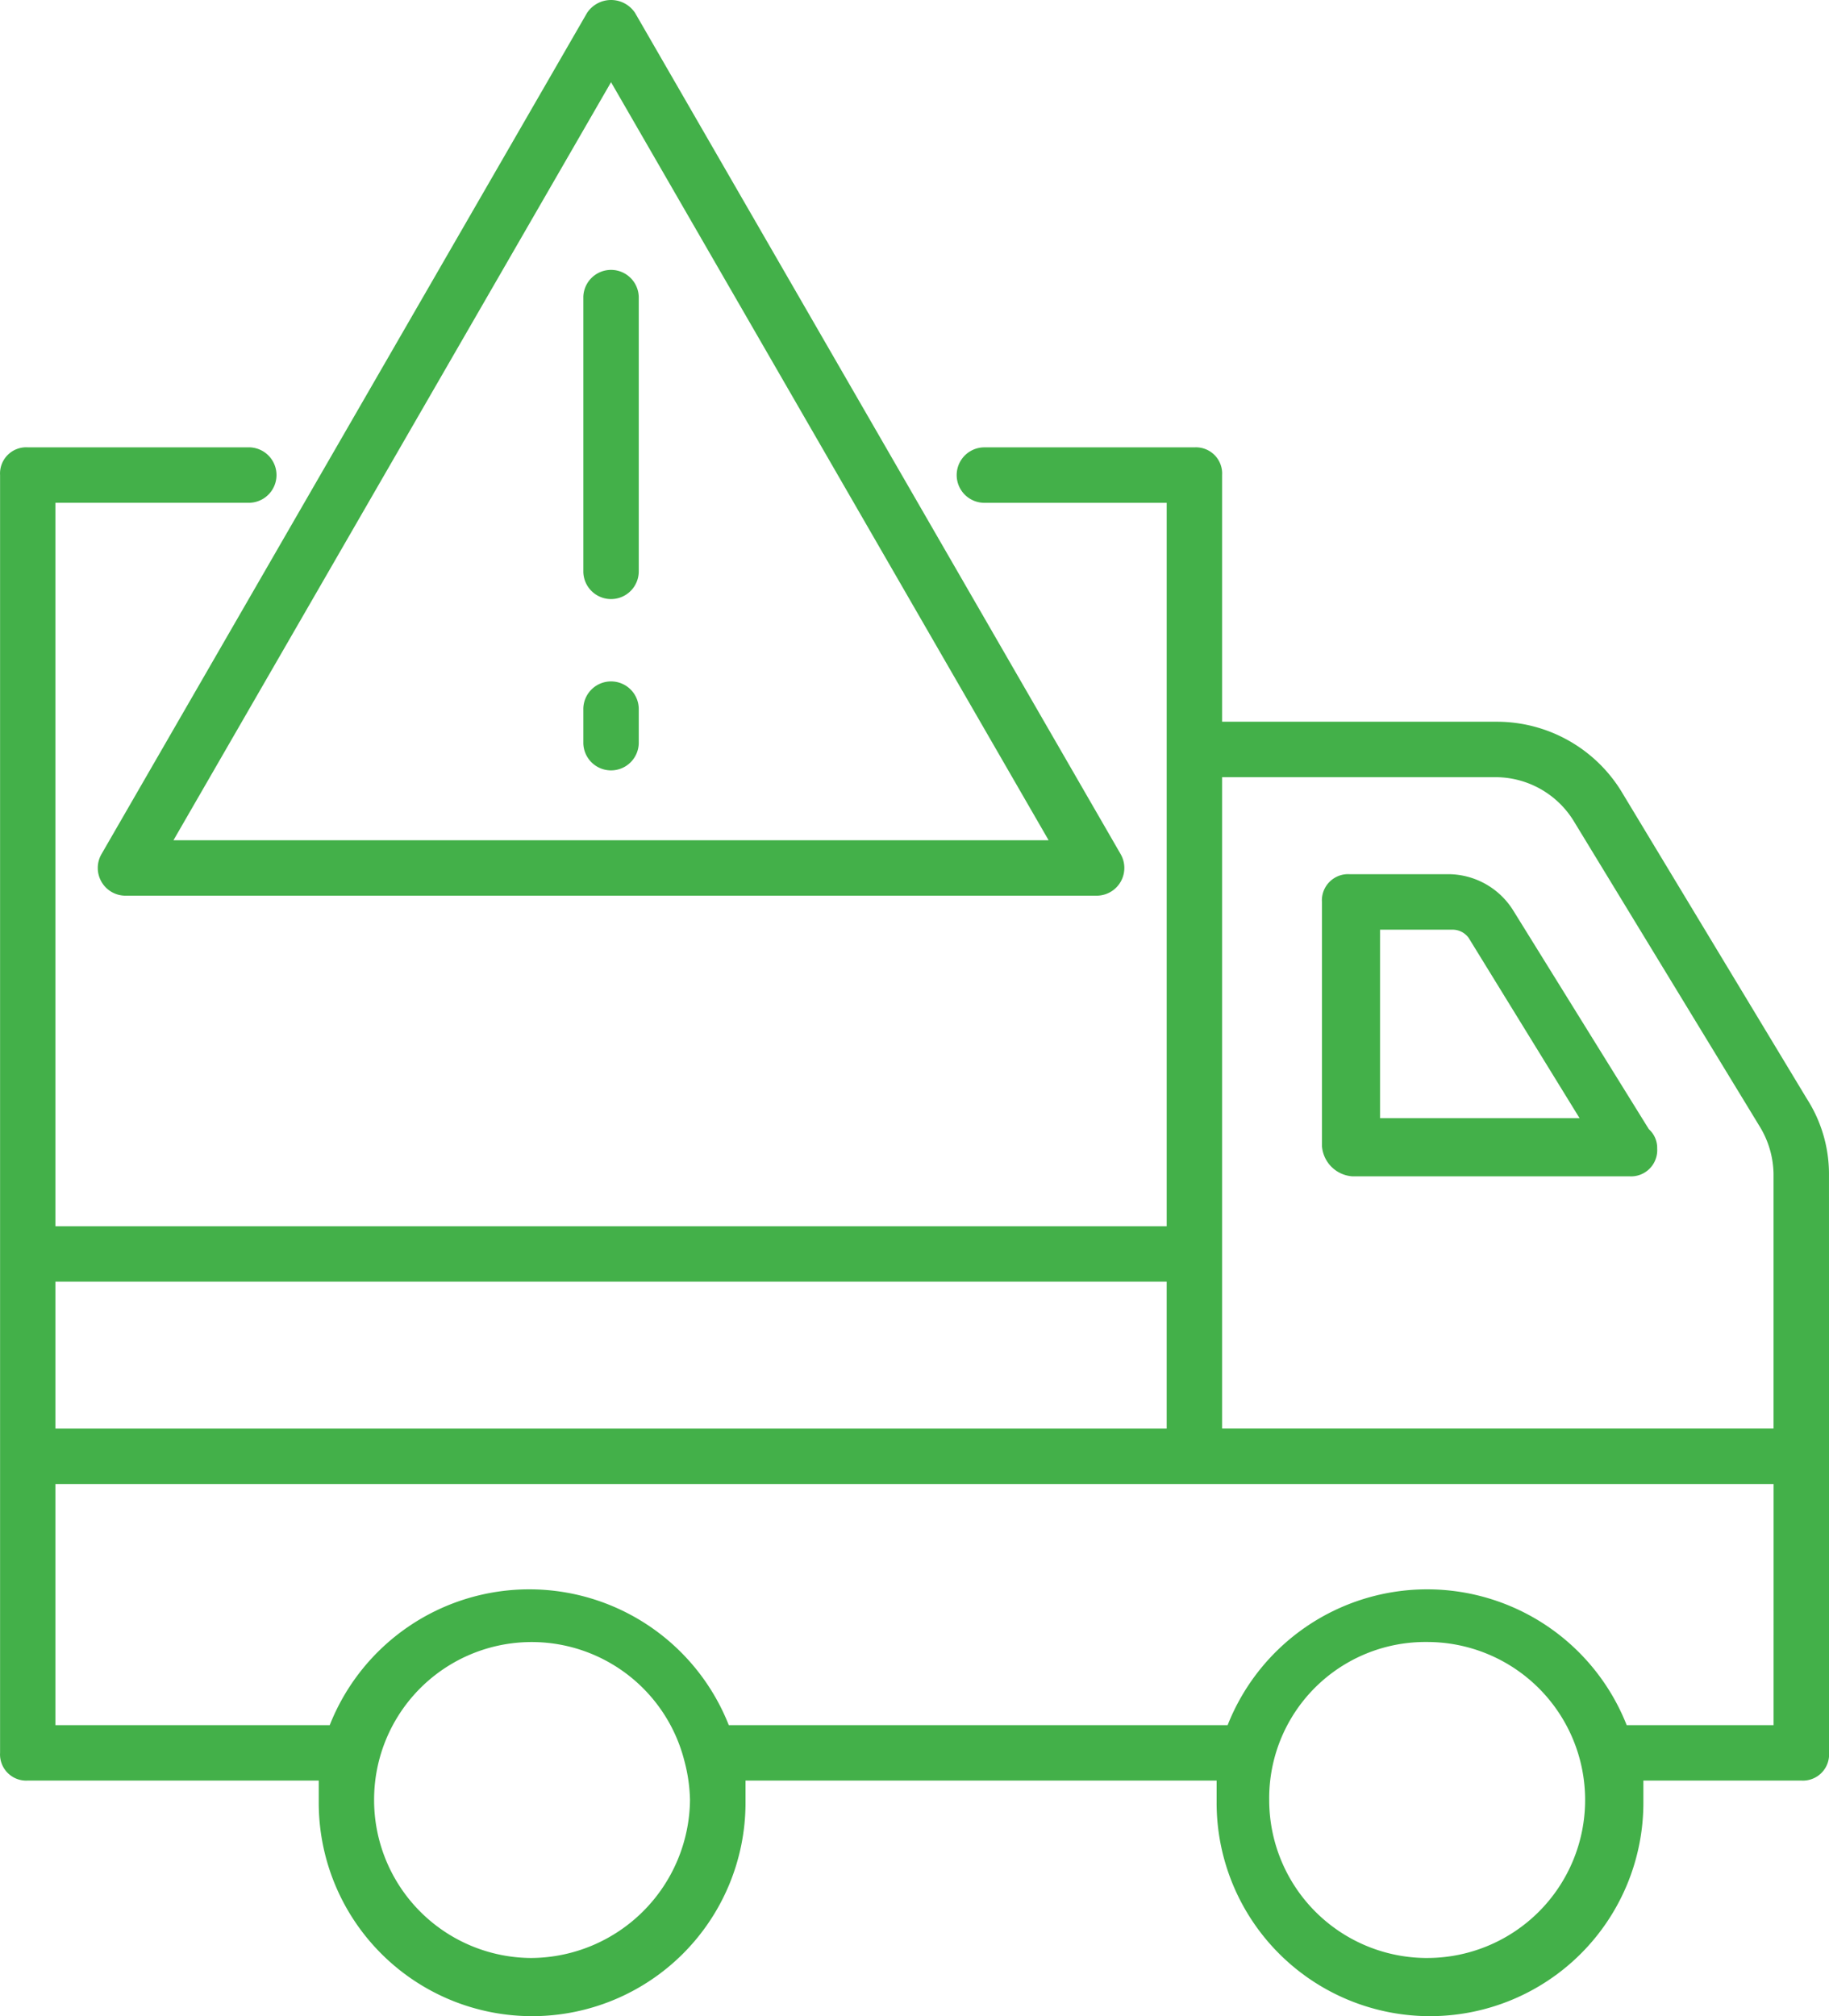
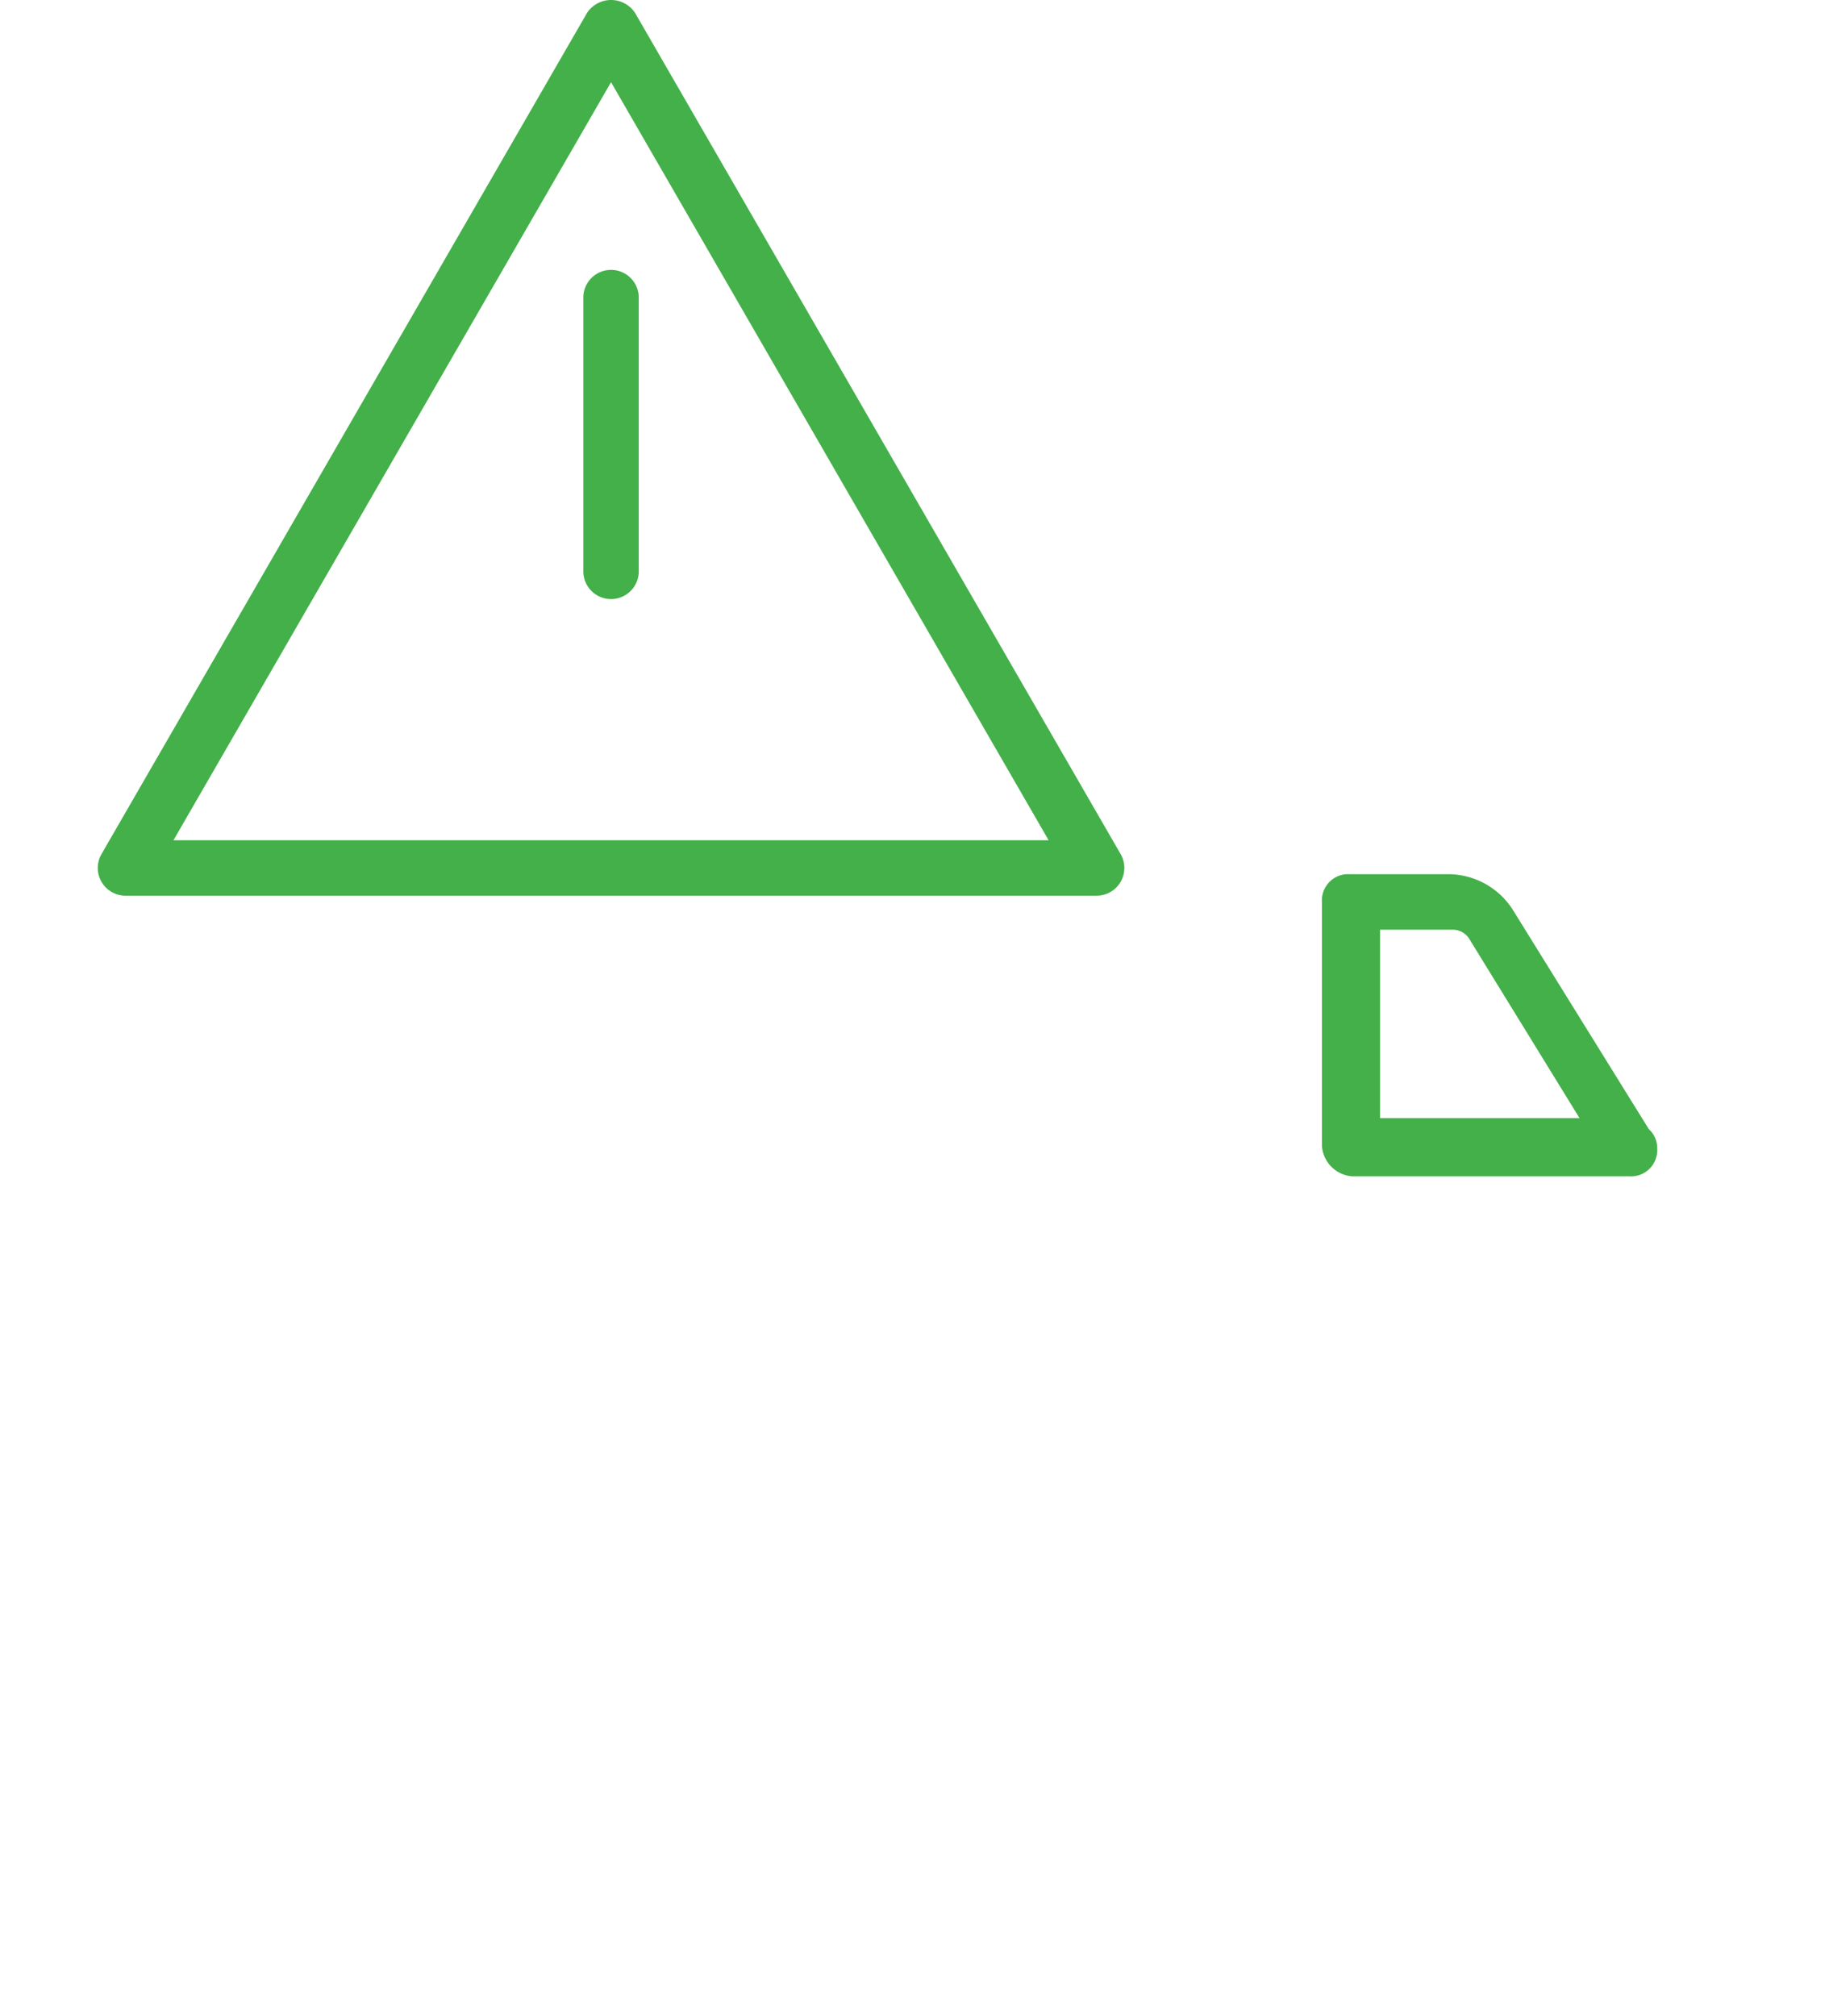
<svg xmlns="http://www.w3.org/2000/svg" width="129.061" height="142.239" viewBox="0 0 129.061 142.239">
  <g id="Group_222" data-name="Group 222" transform="translate(-897.24 -531.159)">
    <g id="Group_218" data-name="Group 218" transform="translate(897.24 562.718)">
      <g id="Group_215" data-name="Group 215">
        <g id="Group_214" data-name="Group 214">
-           <path id="Path_114" data-name="Path 114" d="M1026.3,598.531a9.835,9.835,0,0,0-1.564-5.28l-13.1-21.706a10.32,10.32,0,0,0-8.8-4.889H983.476v-17.4a1.848,1.848,0,0,0-1.955-1.956H966.659a1.956,1.956,0,0,0,0,3.911h12.906v51.038H901.151V551.209h13.688a1.956,1.956,0,0,0,0-3.911H899.2a1.848,1.848,0,0,0-1.955,1.956V639.4a1.848,1.848,0,0,0,1.955,1.955h20.532v1.564a15.057,15.057,0,1,0,30.114,0v-1.564h33.243v1.564a15.057,15.057,0,1,0,30.114,0v-1.564h11.146a1.848,1.848,0,0,0,1.956-1.955Zm-23.466-27.963a6.481,6.481,0,0,1,5.475,3.129l13.1,21.51a6.592,6.592,0,0,1,.978,3.324v17.99H983.476V570.568Zm-23.27,35.59v10.364H901.151V606.158Zm-44.78,47.714a11.141,11.141,0,0,1-11.146-11.146,11.118,11.118,0,0,1,21.9-2.738h0a11.547,11.547,0,0,1,.391,2.738A11.268,11.268,0,0,1,934.785,653.871Zm63.162,0A11.141,11.141,0,0,1,986.8,642.725a11.019,11.019,0,0,1,11.146-11.146,11.146,11.146,0,0,1,0,22.292Zm24.443-16.426h-10.364a15.135,15.135,0,0,0-28.159,0h-35.2a15.135,15.135,0,0,0-28.159,0H901.151V620.433H1022.39Z" transform="translate(-897.24 -547.298)" fill="#43b049" />
-         </g>
+           </g>
      </g>
      <g id="Group_217" data-name="Group 217" transform="translate(93.276 30.114)">
        <g id="Group_216" data-name="Group 216">
          <path id="Path_115" data-name="Path 115" d="M947.091,584.013h19.555a1.848,1.848,0,0,0,1.955-1.956,1.775,1.775,0,0,0-.587-1.369l-9.582-15.448a5.42,5.42,0,0,0-4.5-2.542H946.9a1.848,1.848,0,0,0-1.955,1.955v17.208A2.311,2.311,0,0,0,947.091,584.013Zm1.955-17.4h5.084a1.393,1.393,0,0,1,1.173.587l7.822,12.711H949.046Z" transform="translate(-944.94 -562.698)" fill="#43b049" />
        </g>
      </g>
    </g>
    <g id="Group_219" data-name="Group 219" transform="translate(904.138 531.159)">
      <path id="Path_116" data-name="Path 116" d="M971.251,594.348H902.724a1.956,1.956,0,0,1-1.693-2.933l34.264-59.347a2.032,2.032,0,0,1,3.387,0l34.264,59.347a1.956,1.956,0,0,1-1.693,2.933Zm-65.141-3.911h61.754l-30.877-53.48Z" transform="translate(-900.768 -531.159)" fill="#43b049" />
    </g>
    <g id="Group_220" data-name="Group 220" transform="translate(938.403 550.156)">
      <path id="Path_117" data-name="Path 117" d="M920.245,564.14a1.955,1.955,0,0,1-1.956-1.956V542.829a1.956,1.956,0,0,1,3.911,0v19.355A1.955,1.955,0,0,1,920.245,564.14Z" transform="translate(-918.29 -540.874)" fill="#43b049" />
    </g>
    <g id="Group_221" data-name="Group 221" transform="translate(938.403 579.271)">
-       <path id="Path_118" data-name="Path 118" d="M920.245,562a1.955,1.955,0,0,1-1.956-1.955v-2.321a1.956,1.956,0,1,1,3.911,0v2.321A1.955,1.955,0,0,1,920.245,562Z" transform="translate(-918.29 -555.763)" fill="#43b049" />
-     </g>
+       </g>
  </g>
</svg>